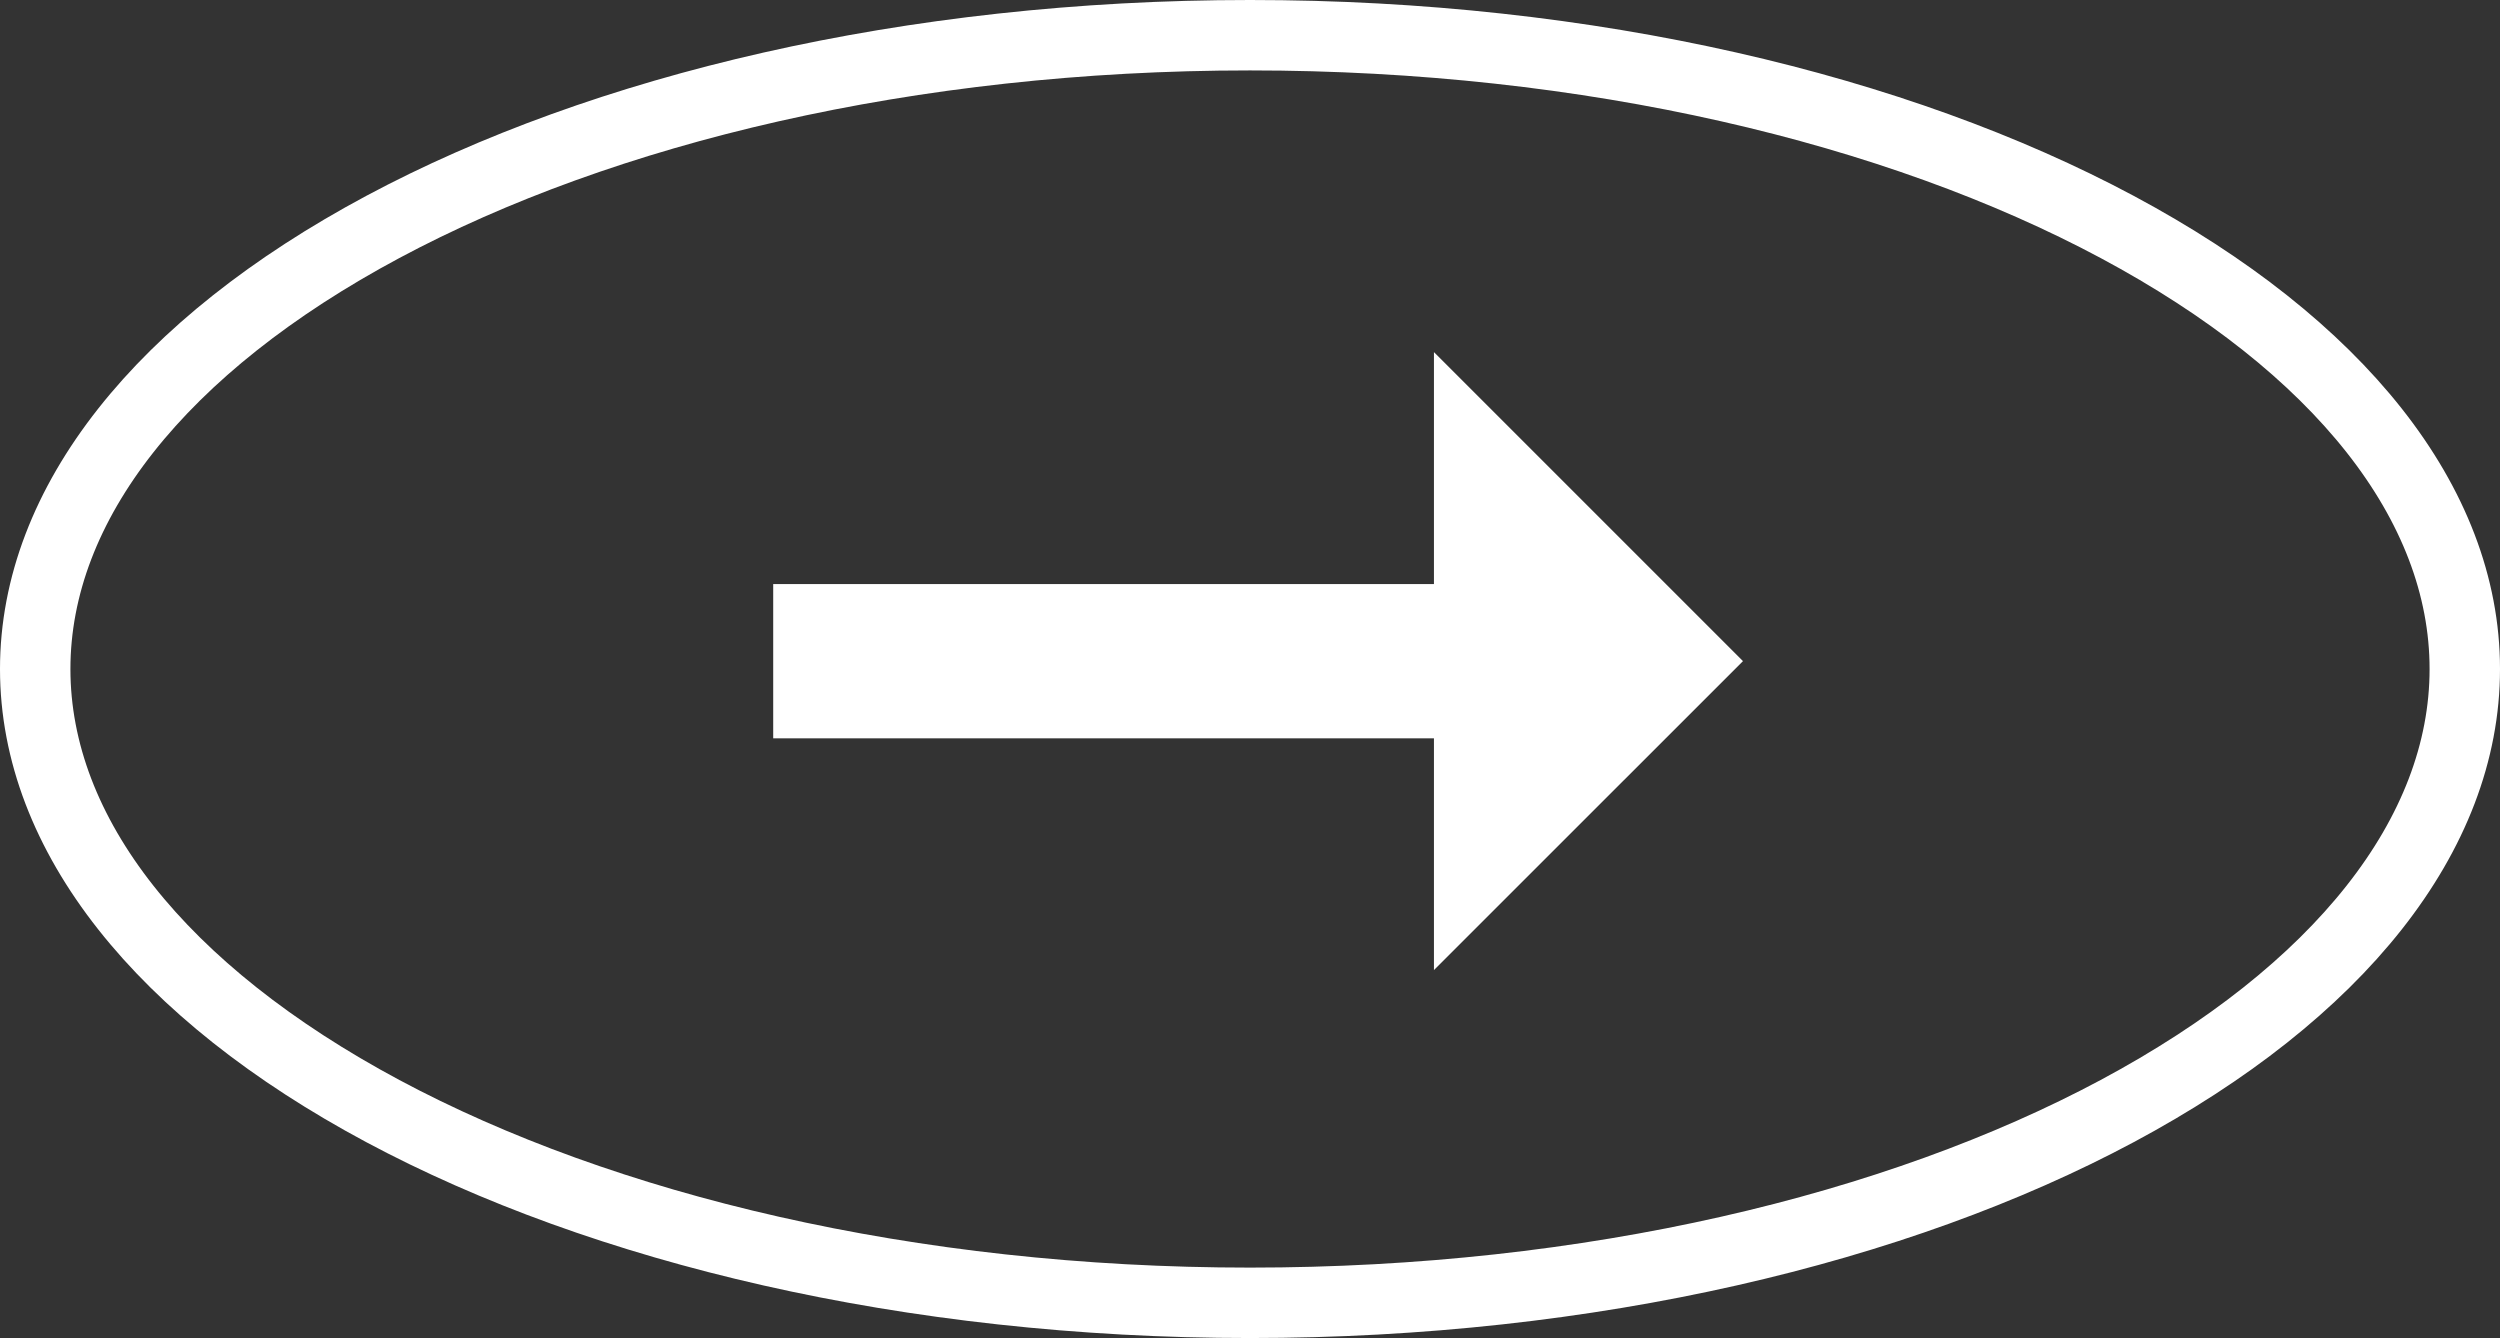
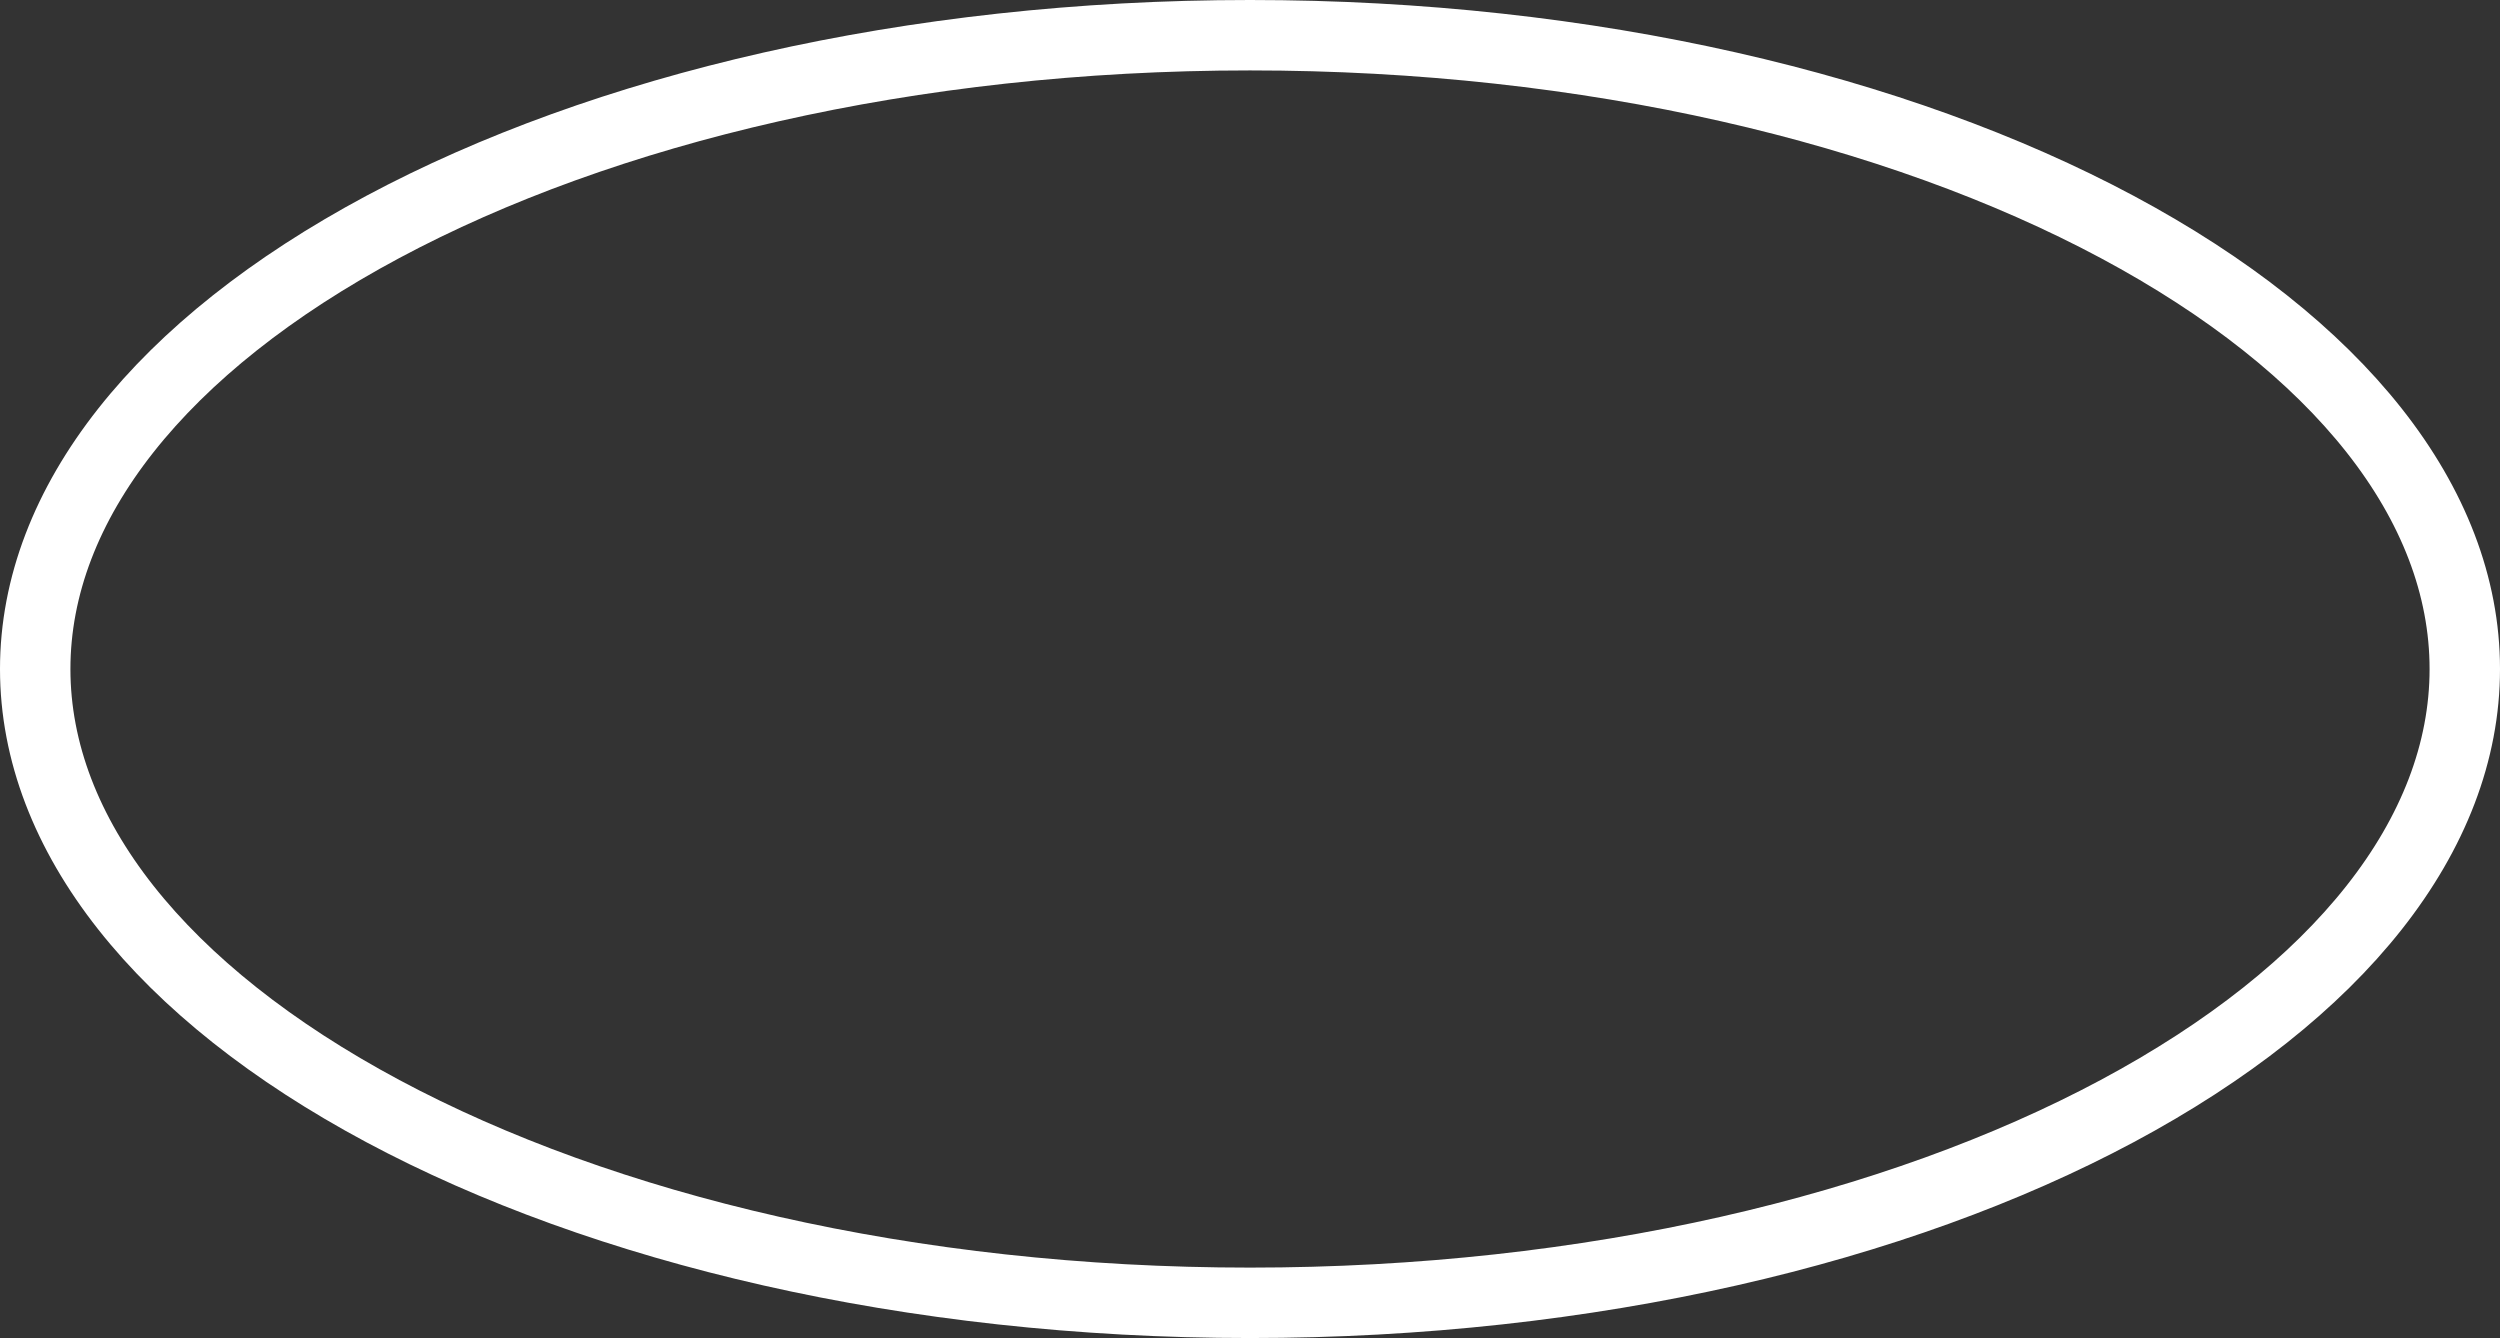
<svg xmlns="http://www.w3.org/2000/svg" width="142" height="76" viewBox="0 0 142 76" fill="none">
  <rect x="0" y="0" width="142" height="76" fill="#333333" stroke="none" />
  <path d="M2 38C2 47.399 9.15 56.369 21.739 63.107C34.244 69.799 51.657 74 71 74C90.343 74 107.756 69.799 120.261 63.107C132.85 56.369 140 47.399 140 38C140 28.601 132.85 19.631 120.261 12.893C107.756 6.201 90.343 2 71 2C51.657 2 34.244 6.201 21.739 12.893C9.15 19.631 2 28.601 2 38Z" stroke="white" stroke-width="4" />
-   <path d="M81.448 41.939L43.918 41.939L43.918 33.174L81.448 33.174L81.448 20L99.001 37.552L81.448 55.1L81.448 41.939Z" fill="white" />
</svg>